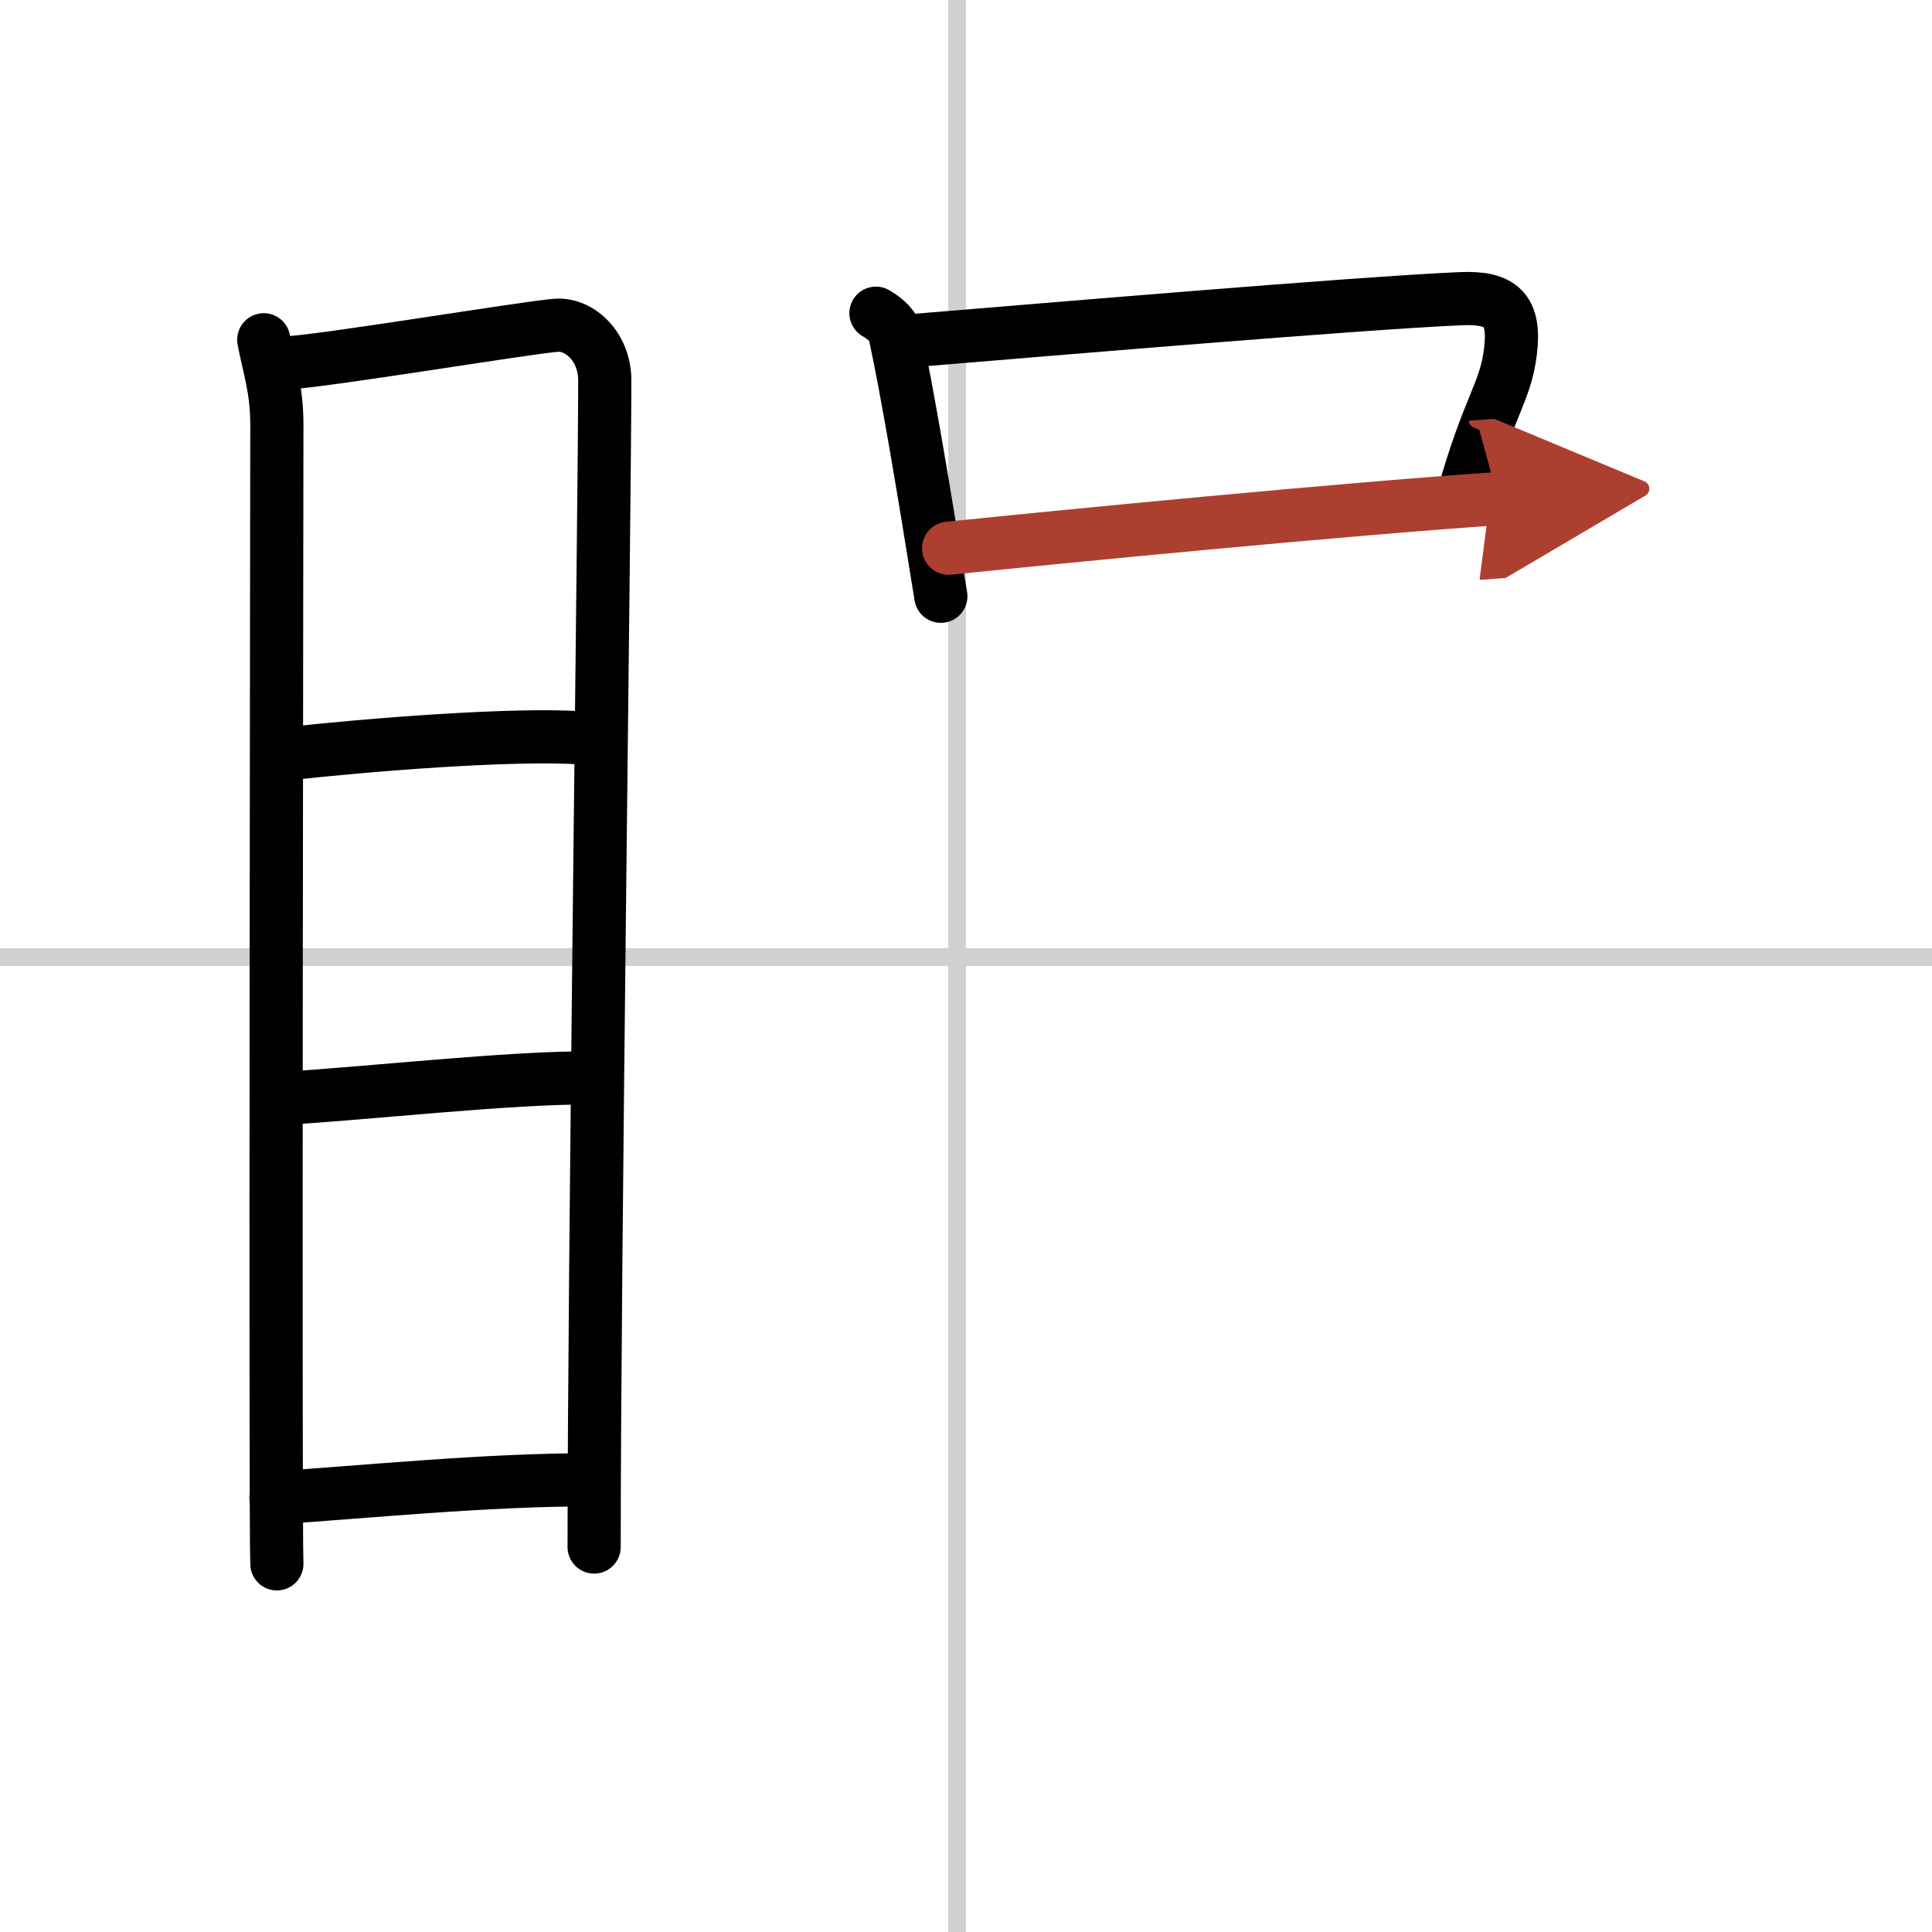
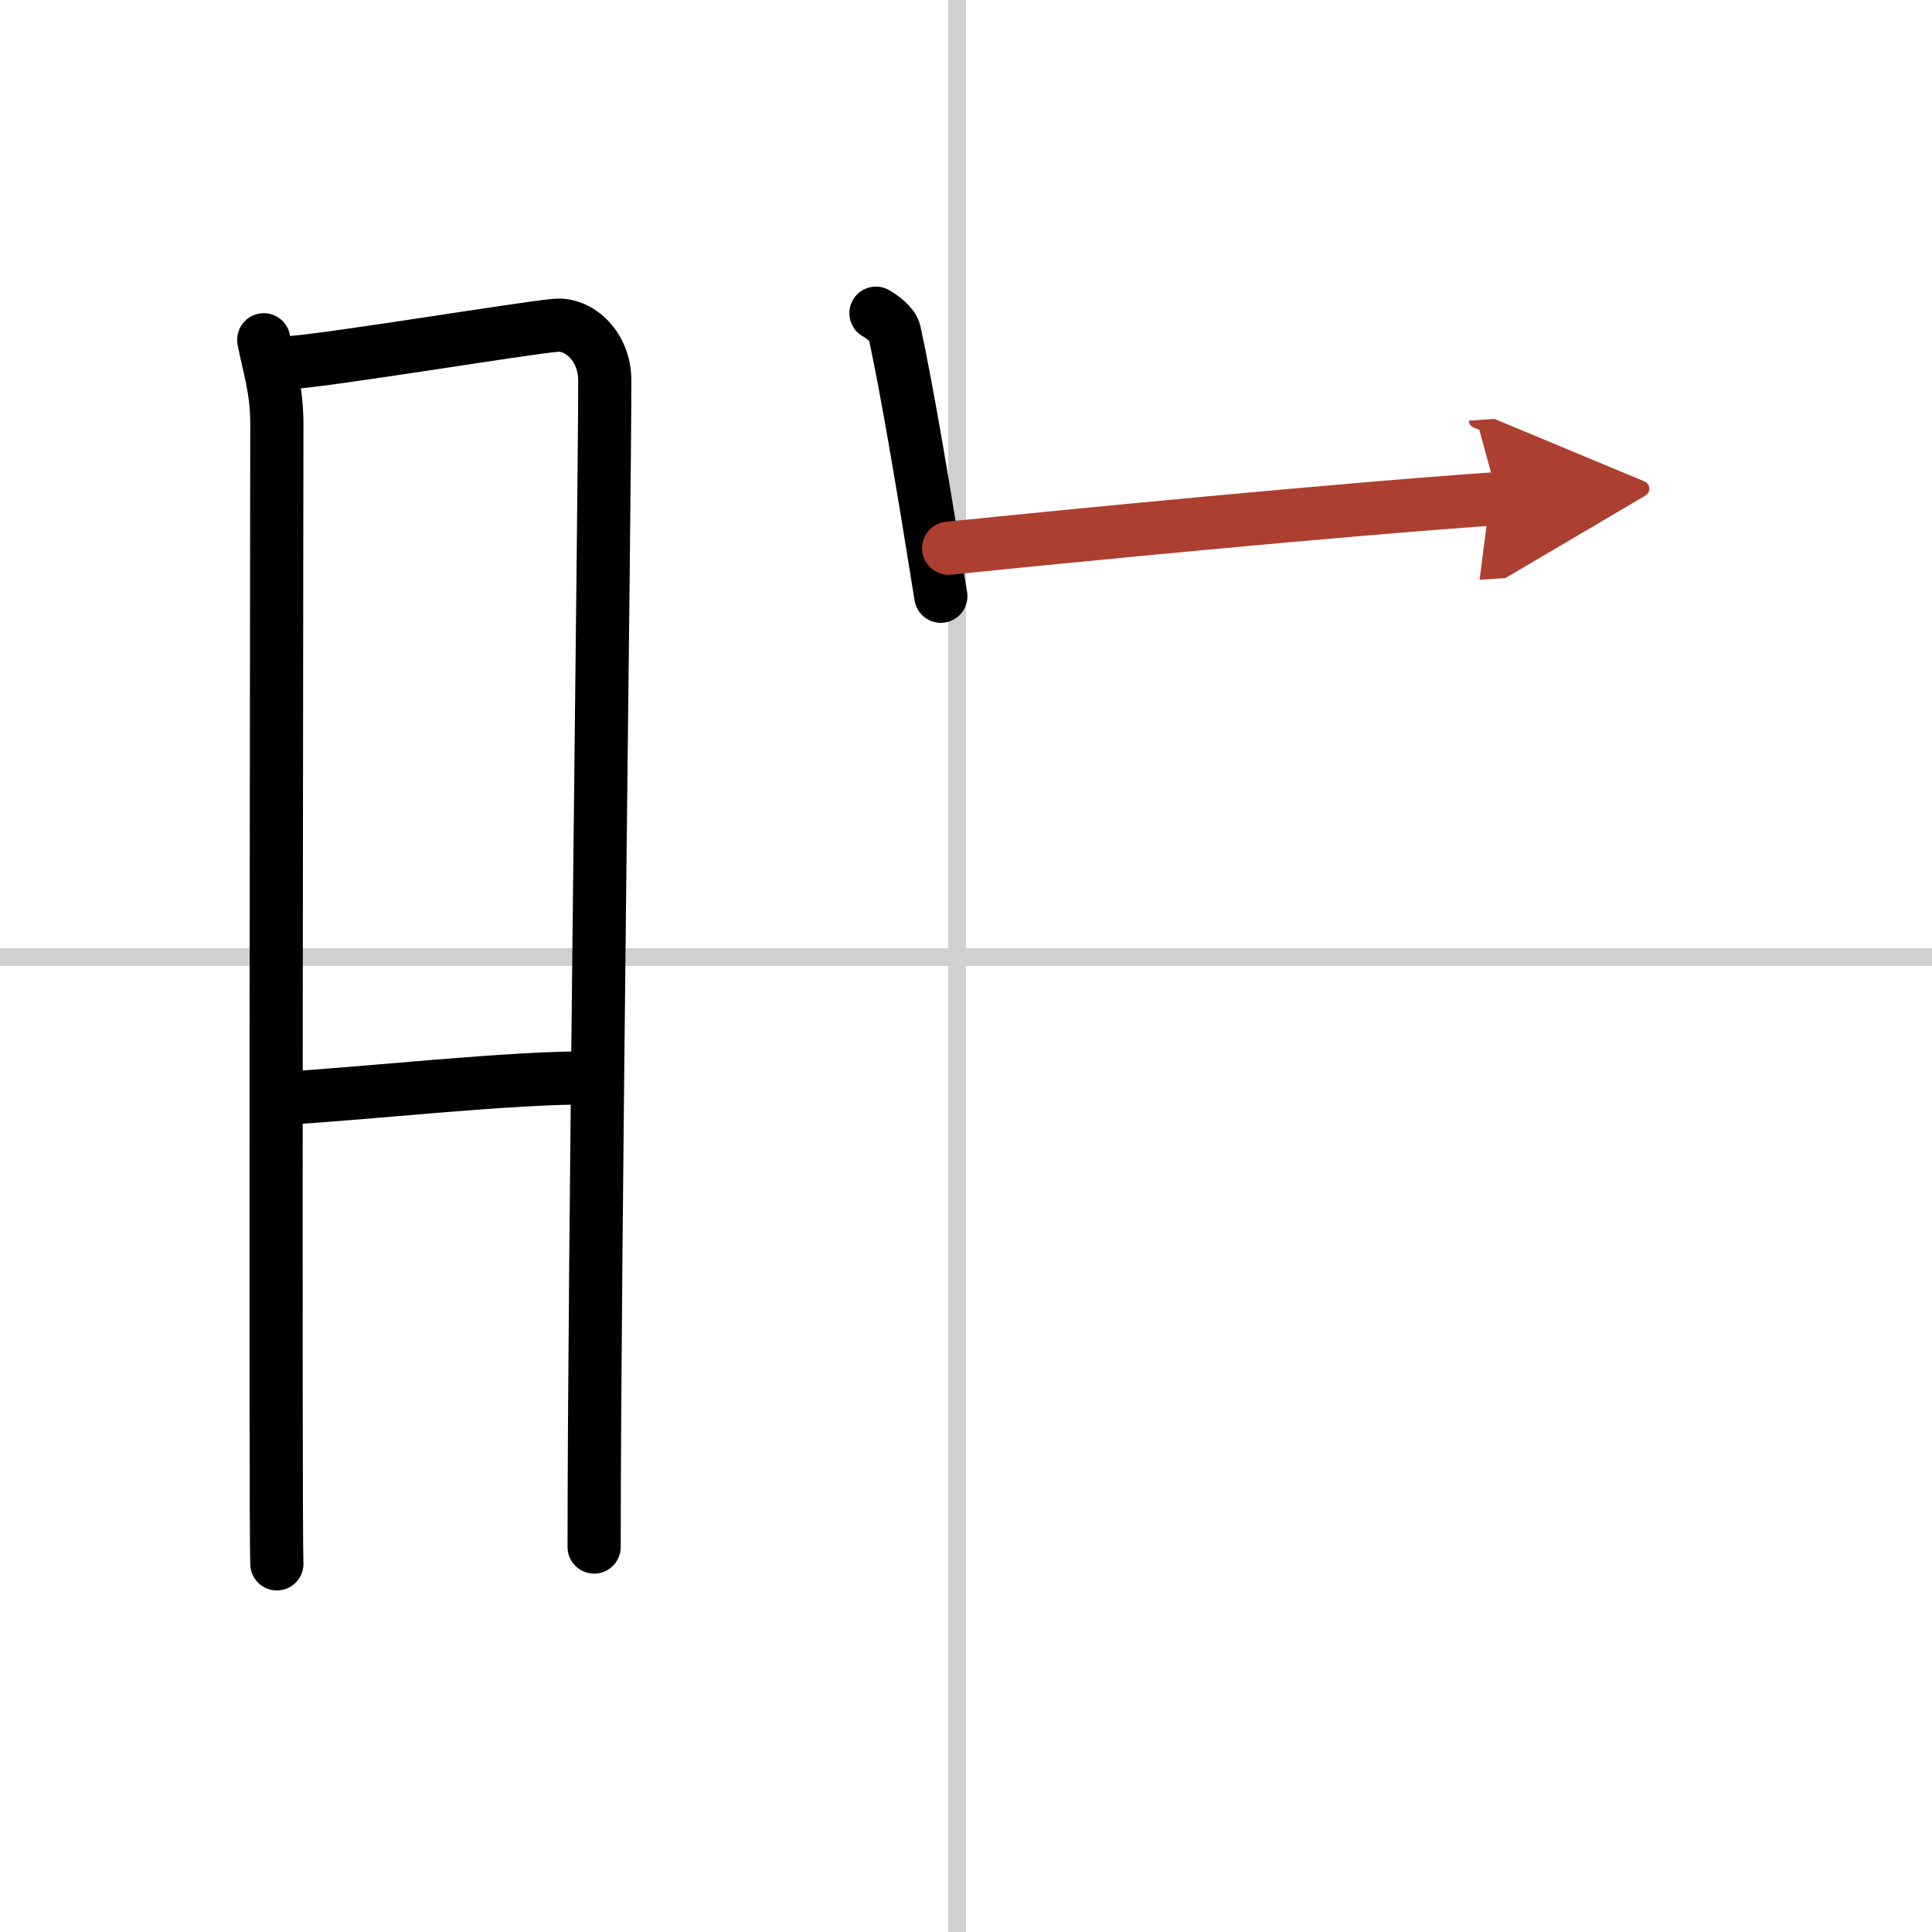
<svg xmlns="http://www.w3.org/2000/svg" width="400" height="400" viewBox="0 0 109 109">
  <defs>
    <marker id="a" markerWidth="4" orient="auto" refX="1" refY="5" viewBox="0 0 10 10">
      <polyline points="0 0 10 5 0 10 1 5" fill="#ad3f31" stroke="#ad3f31" />
    </marker>
  </defs>
  <g fill="none" stroke="#000" stroke-linecap="round" stroke-linejoin="round" stroke-width="3">
-     <rect width="100%" height="100%" fill="#fff" stroke="#fff" />
    <line x1="54" x2="54" y2="109" stroke="#d0d0d0" stroke-width="1" />
    <line x2="109" y1="54" y2="54" stroke="#d0d0d0" stroke-width="1" />
    <path d="m14.88 19.17c0.3 1.57 0.74 2.76 0.74 4.8s-0.1 62.21 0 64.26" />
    <path d="m16.13 20.47c1.71-0.02 13.72-2.02 15.28-2.12 1.3-0.08 2.71 1.21 2.71 3.11 0 6.96-0.6 49.94-0.6 65.82" />
-     <path d="m16.1 42.54c4.73-0.53 12.88-1.17 16.71-0.91" />
    <path d="m15.74 61.98c4.53-0.24 13.26-1.23 17.68-1.16" />
-     <path d="m15.57 84.5c4.65-0.29 12-1.04 17.88-1.01" />
    <path d="m49.42 17.67c0.32 0.19 0.95 0.62 1.05 1.08 0.72 3.34 1.6 8.57 2.61 14.89" />
-     <path d="m51.22 19.24c8.12-0.67 25.32-2.13 31.2-2.39 2.29-0.1 3.08 0.65 2.8 2.96-0.3 2.44-1.22 2.98-2.74 8.44" />
    <path d="m53.52 30.93c6.54-0.67 21.86-2.17 31-2.8" marker-end="url(#a)" stroke="#ad3f31" />
  </g>
</svg>